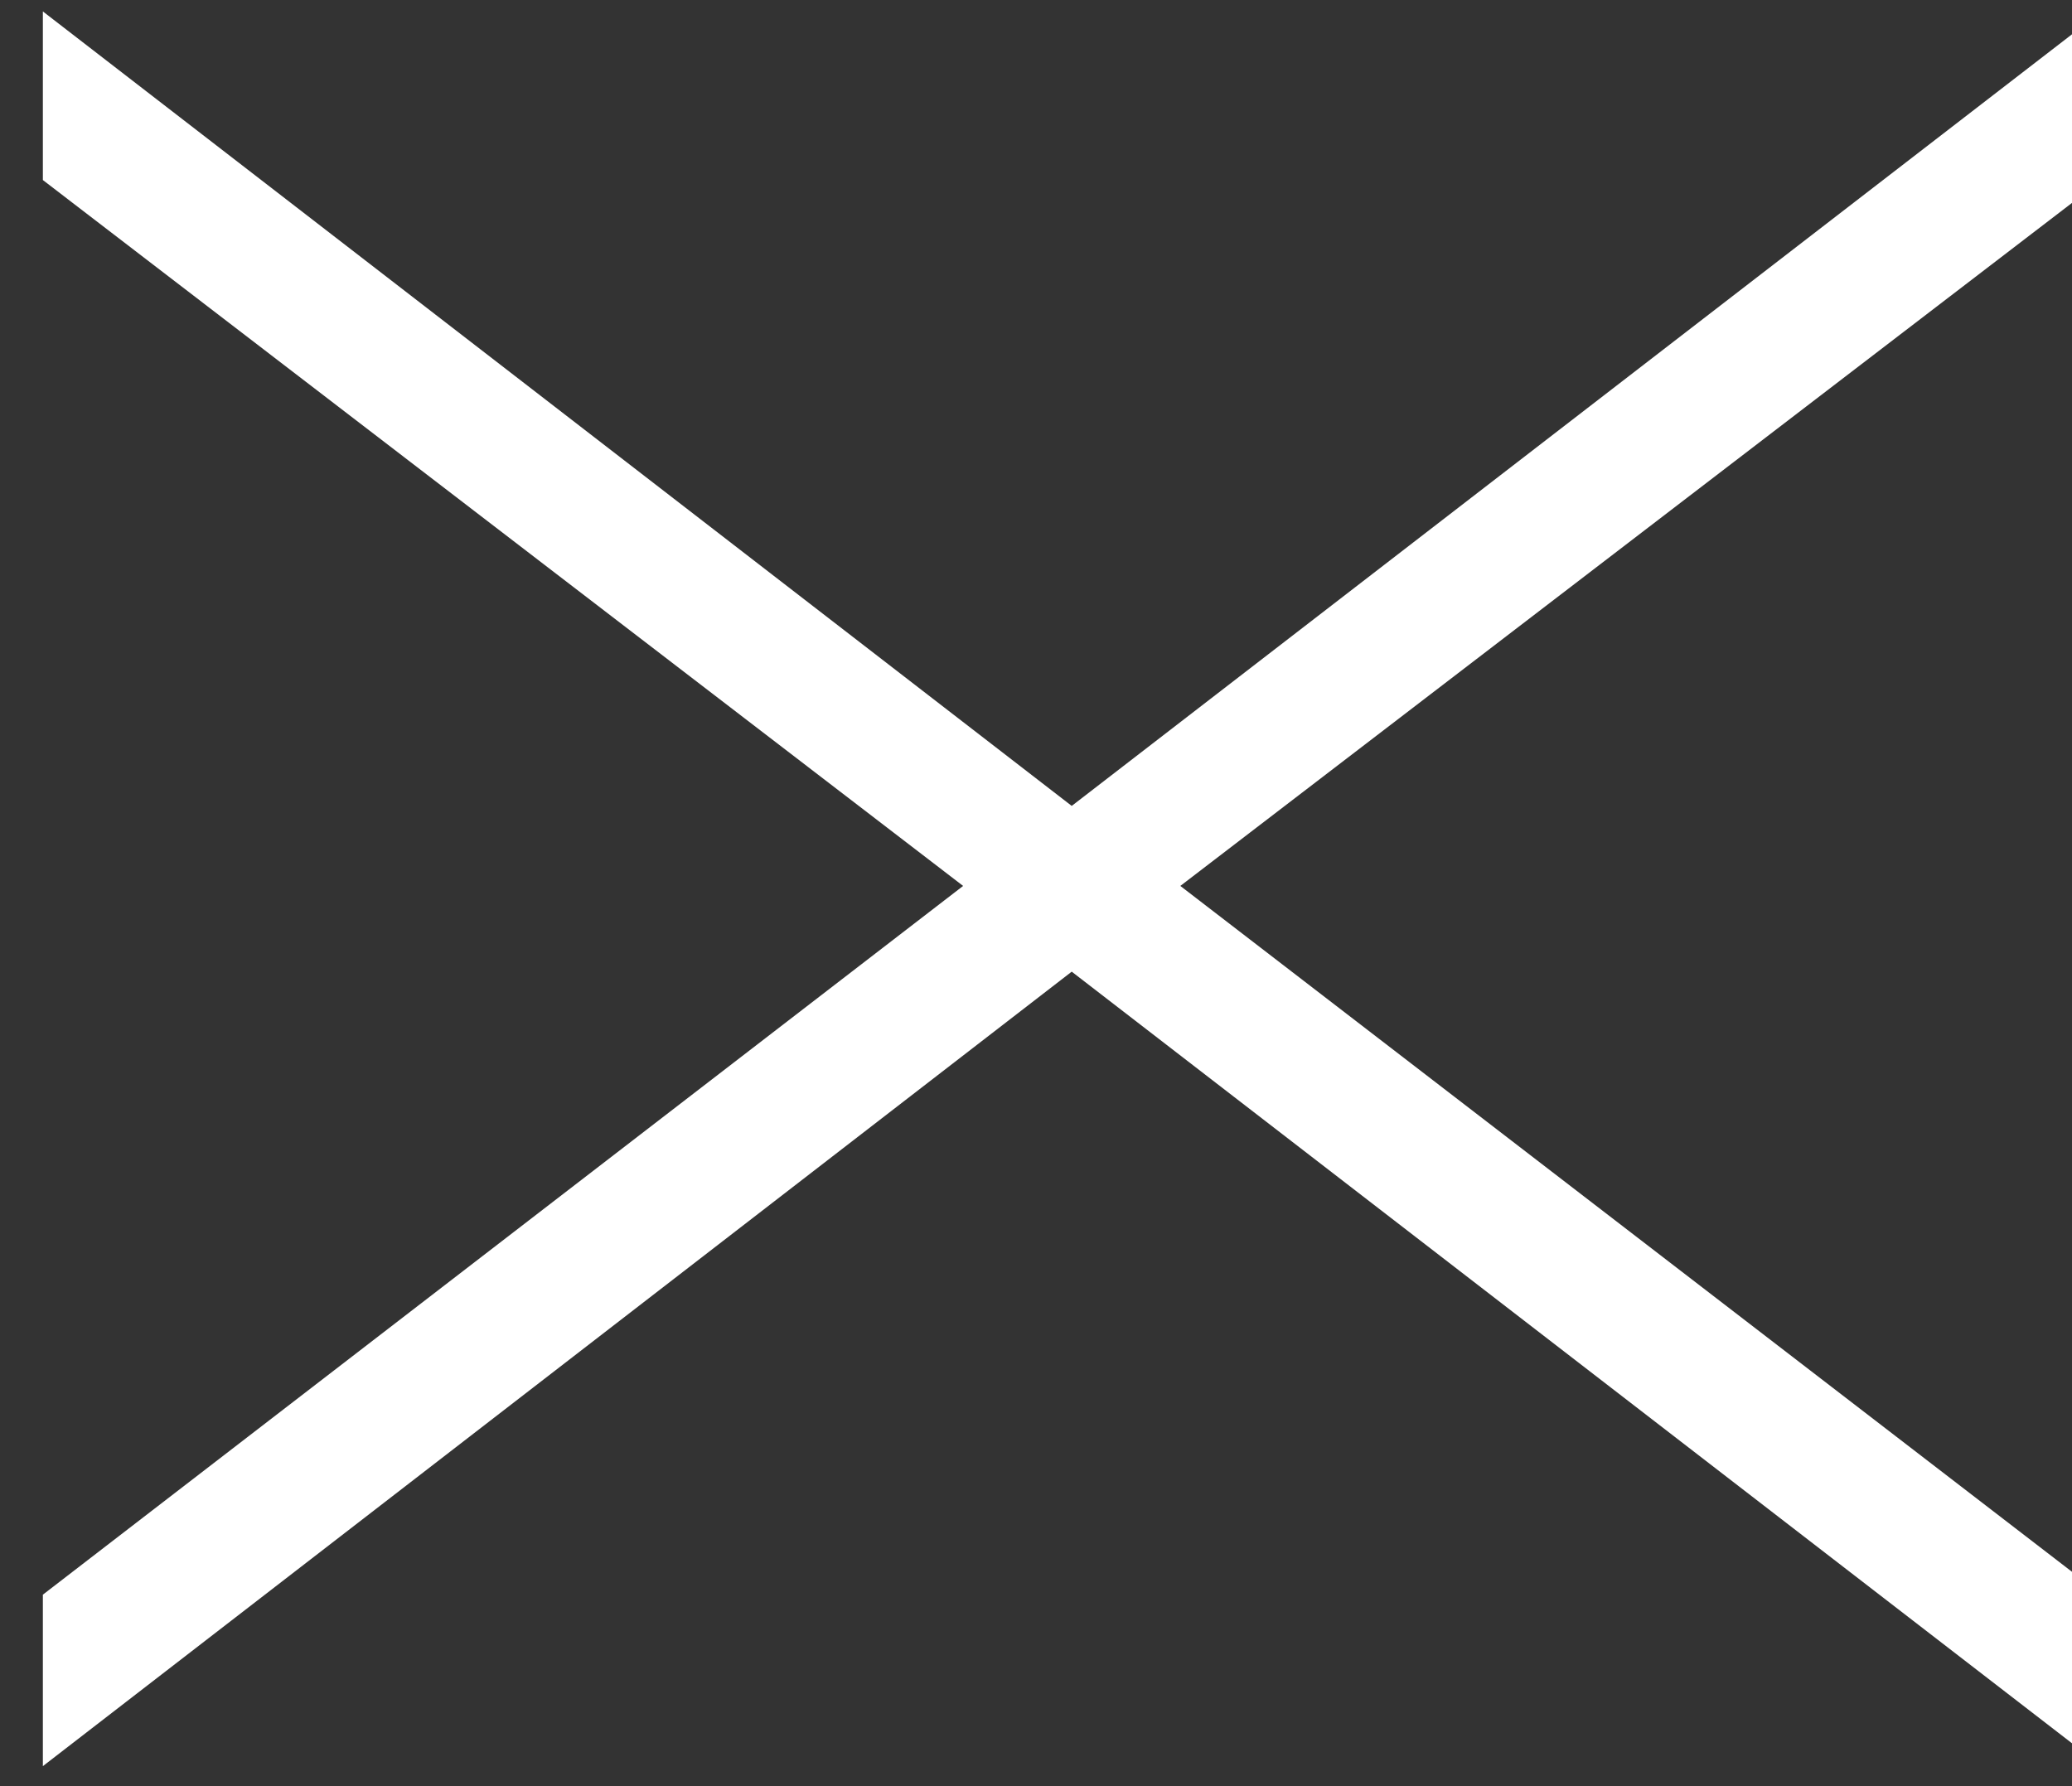
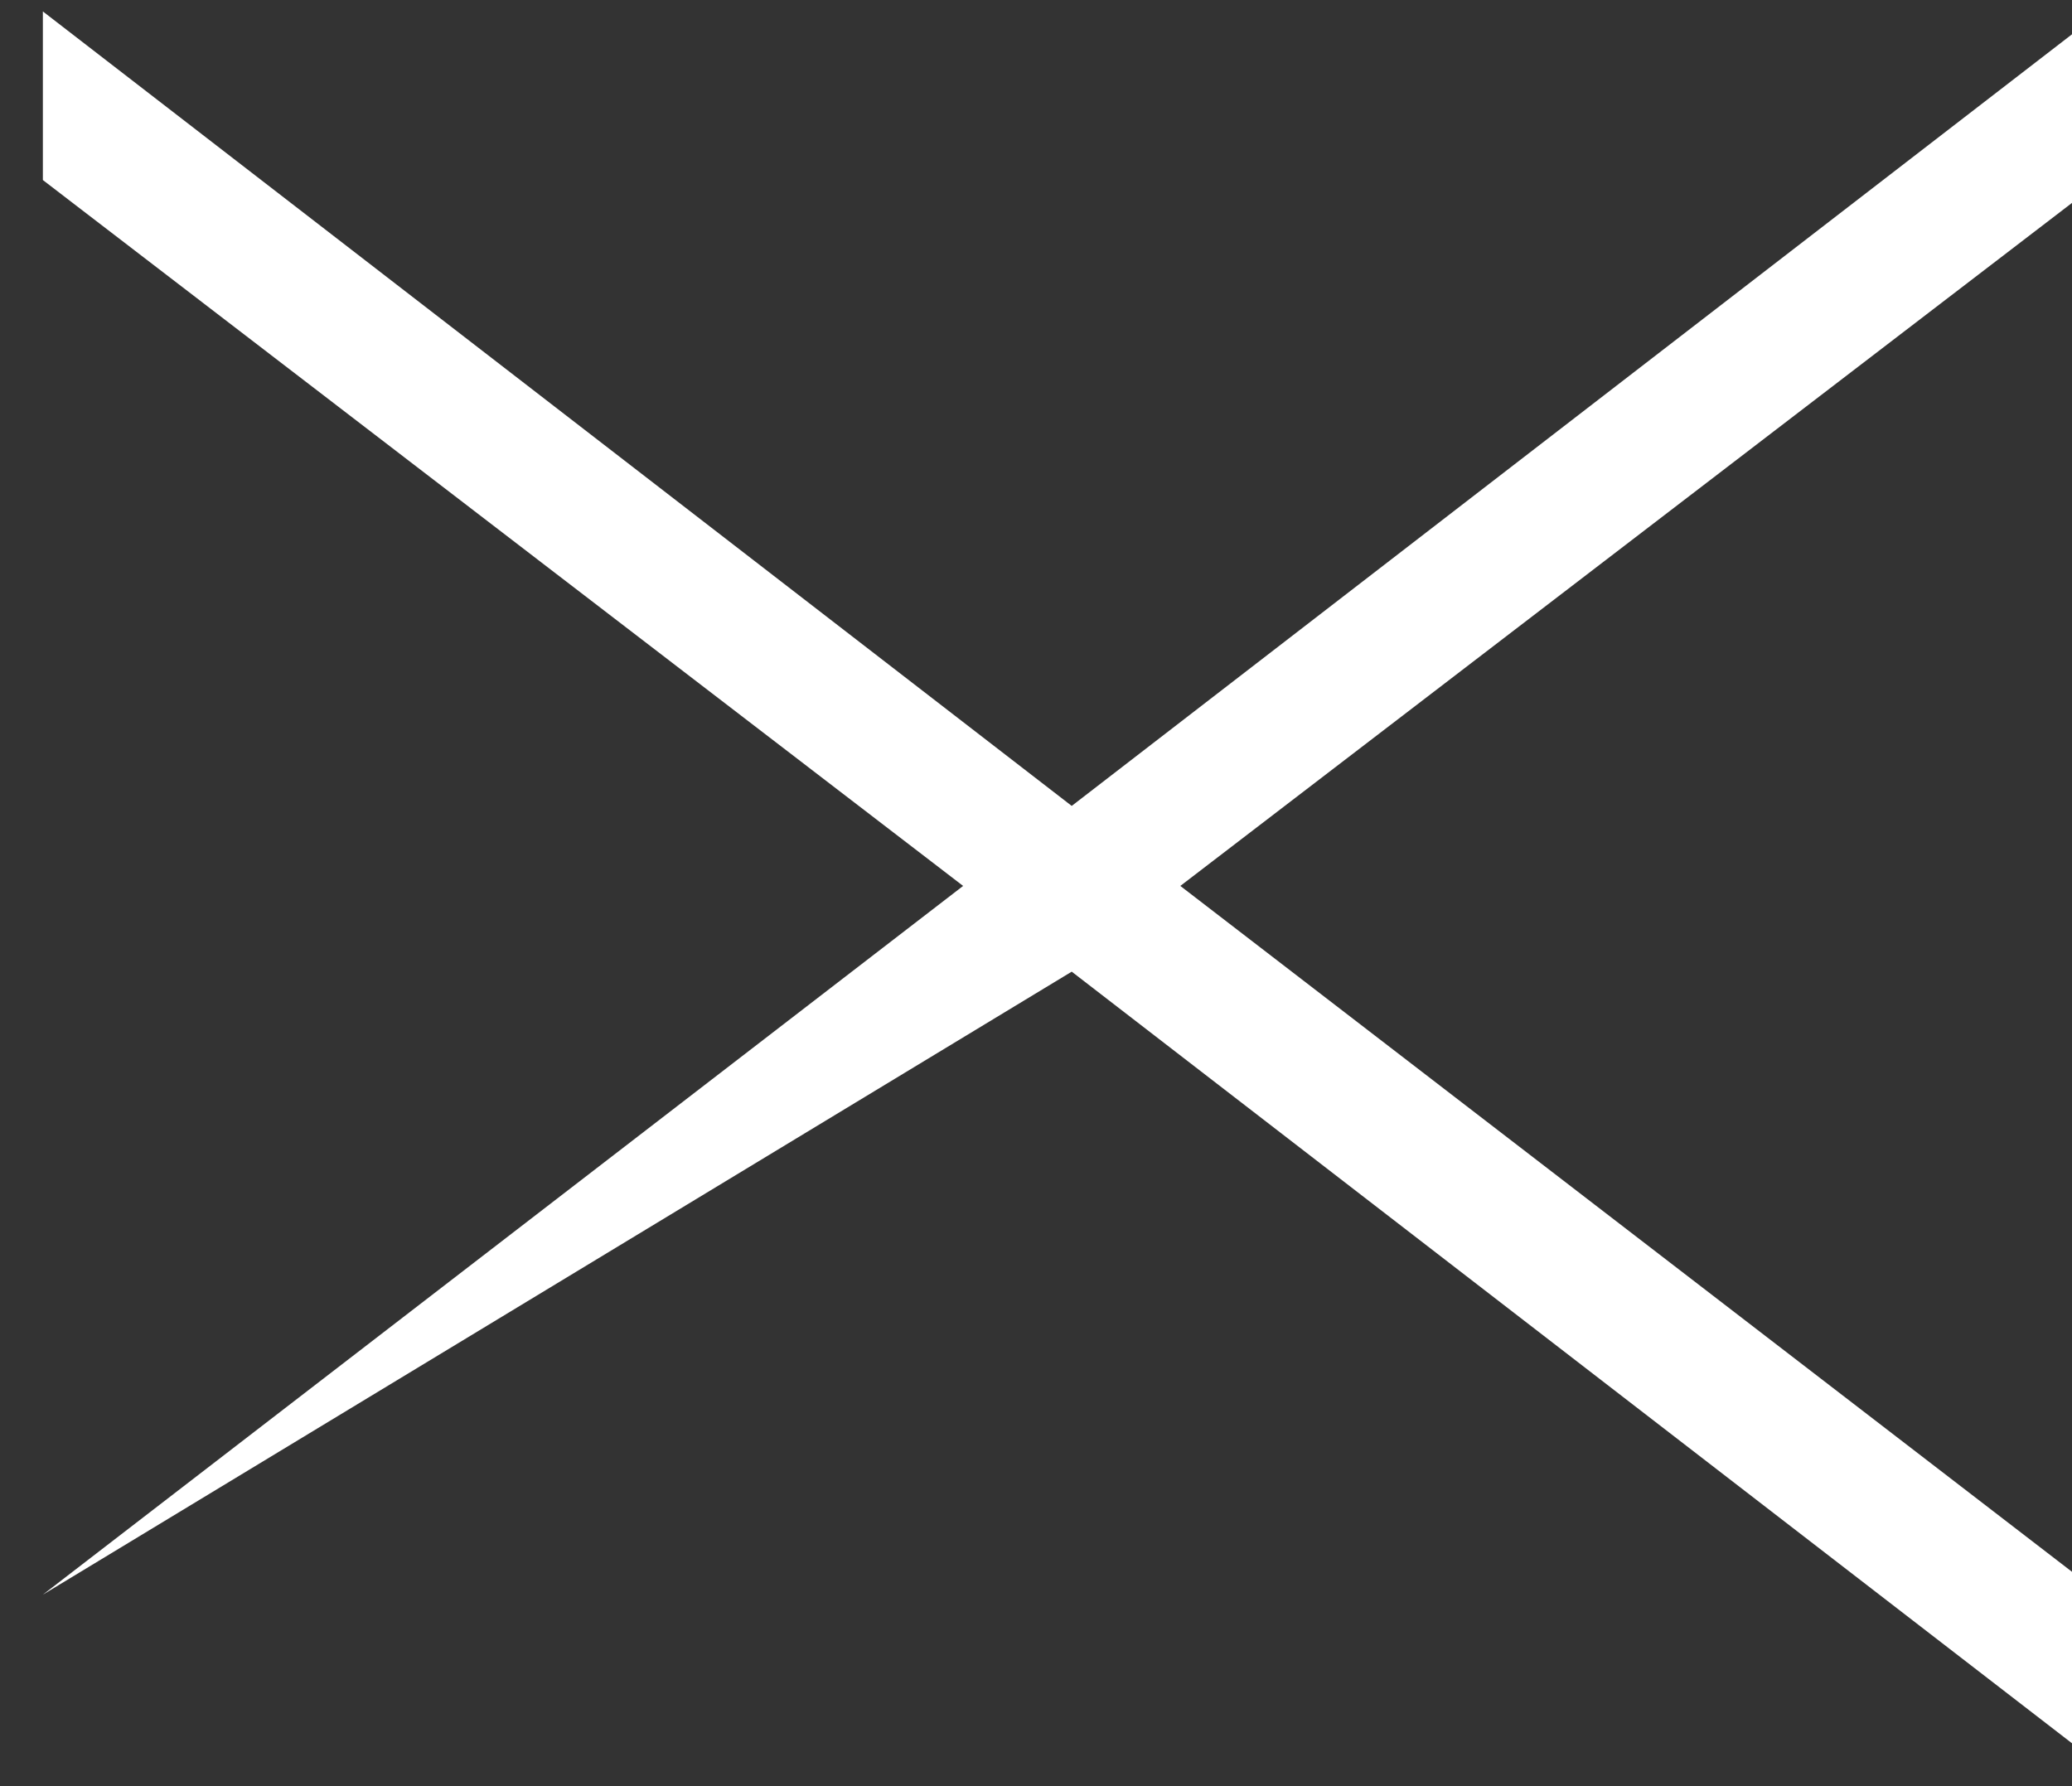
<svg xmlns="http://www.w3.org/2000/svg" width="29" height="25" viewBox="0 0 29 25" fill="none">
  <rect x="0" y="0" width="29" height="25" fill="#333333" stroke="none" />
-   <path d="M0.6 22.32L13.48 12.4L0.6 2.52L0.6 0.16L15 11.28L29 0.48L29 2.84L16.52 12.4L29 22L29 24.4L15 13.6L0.6 24.72L0.6 22.32Z" fill="white" />
+   <path d="M0.6 22.32L13.48 12.4L0.6 2.52L0.6 0.16L15 11.28L29 0.48L29 2.84L16.52 12.4L29 22L29 24.4L15 13.6L0.6 22.32Z" fill="white" />
</svg>